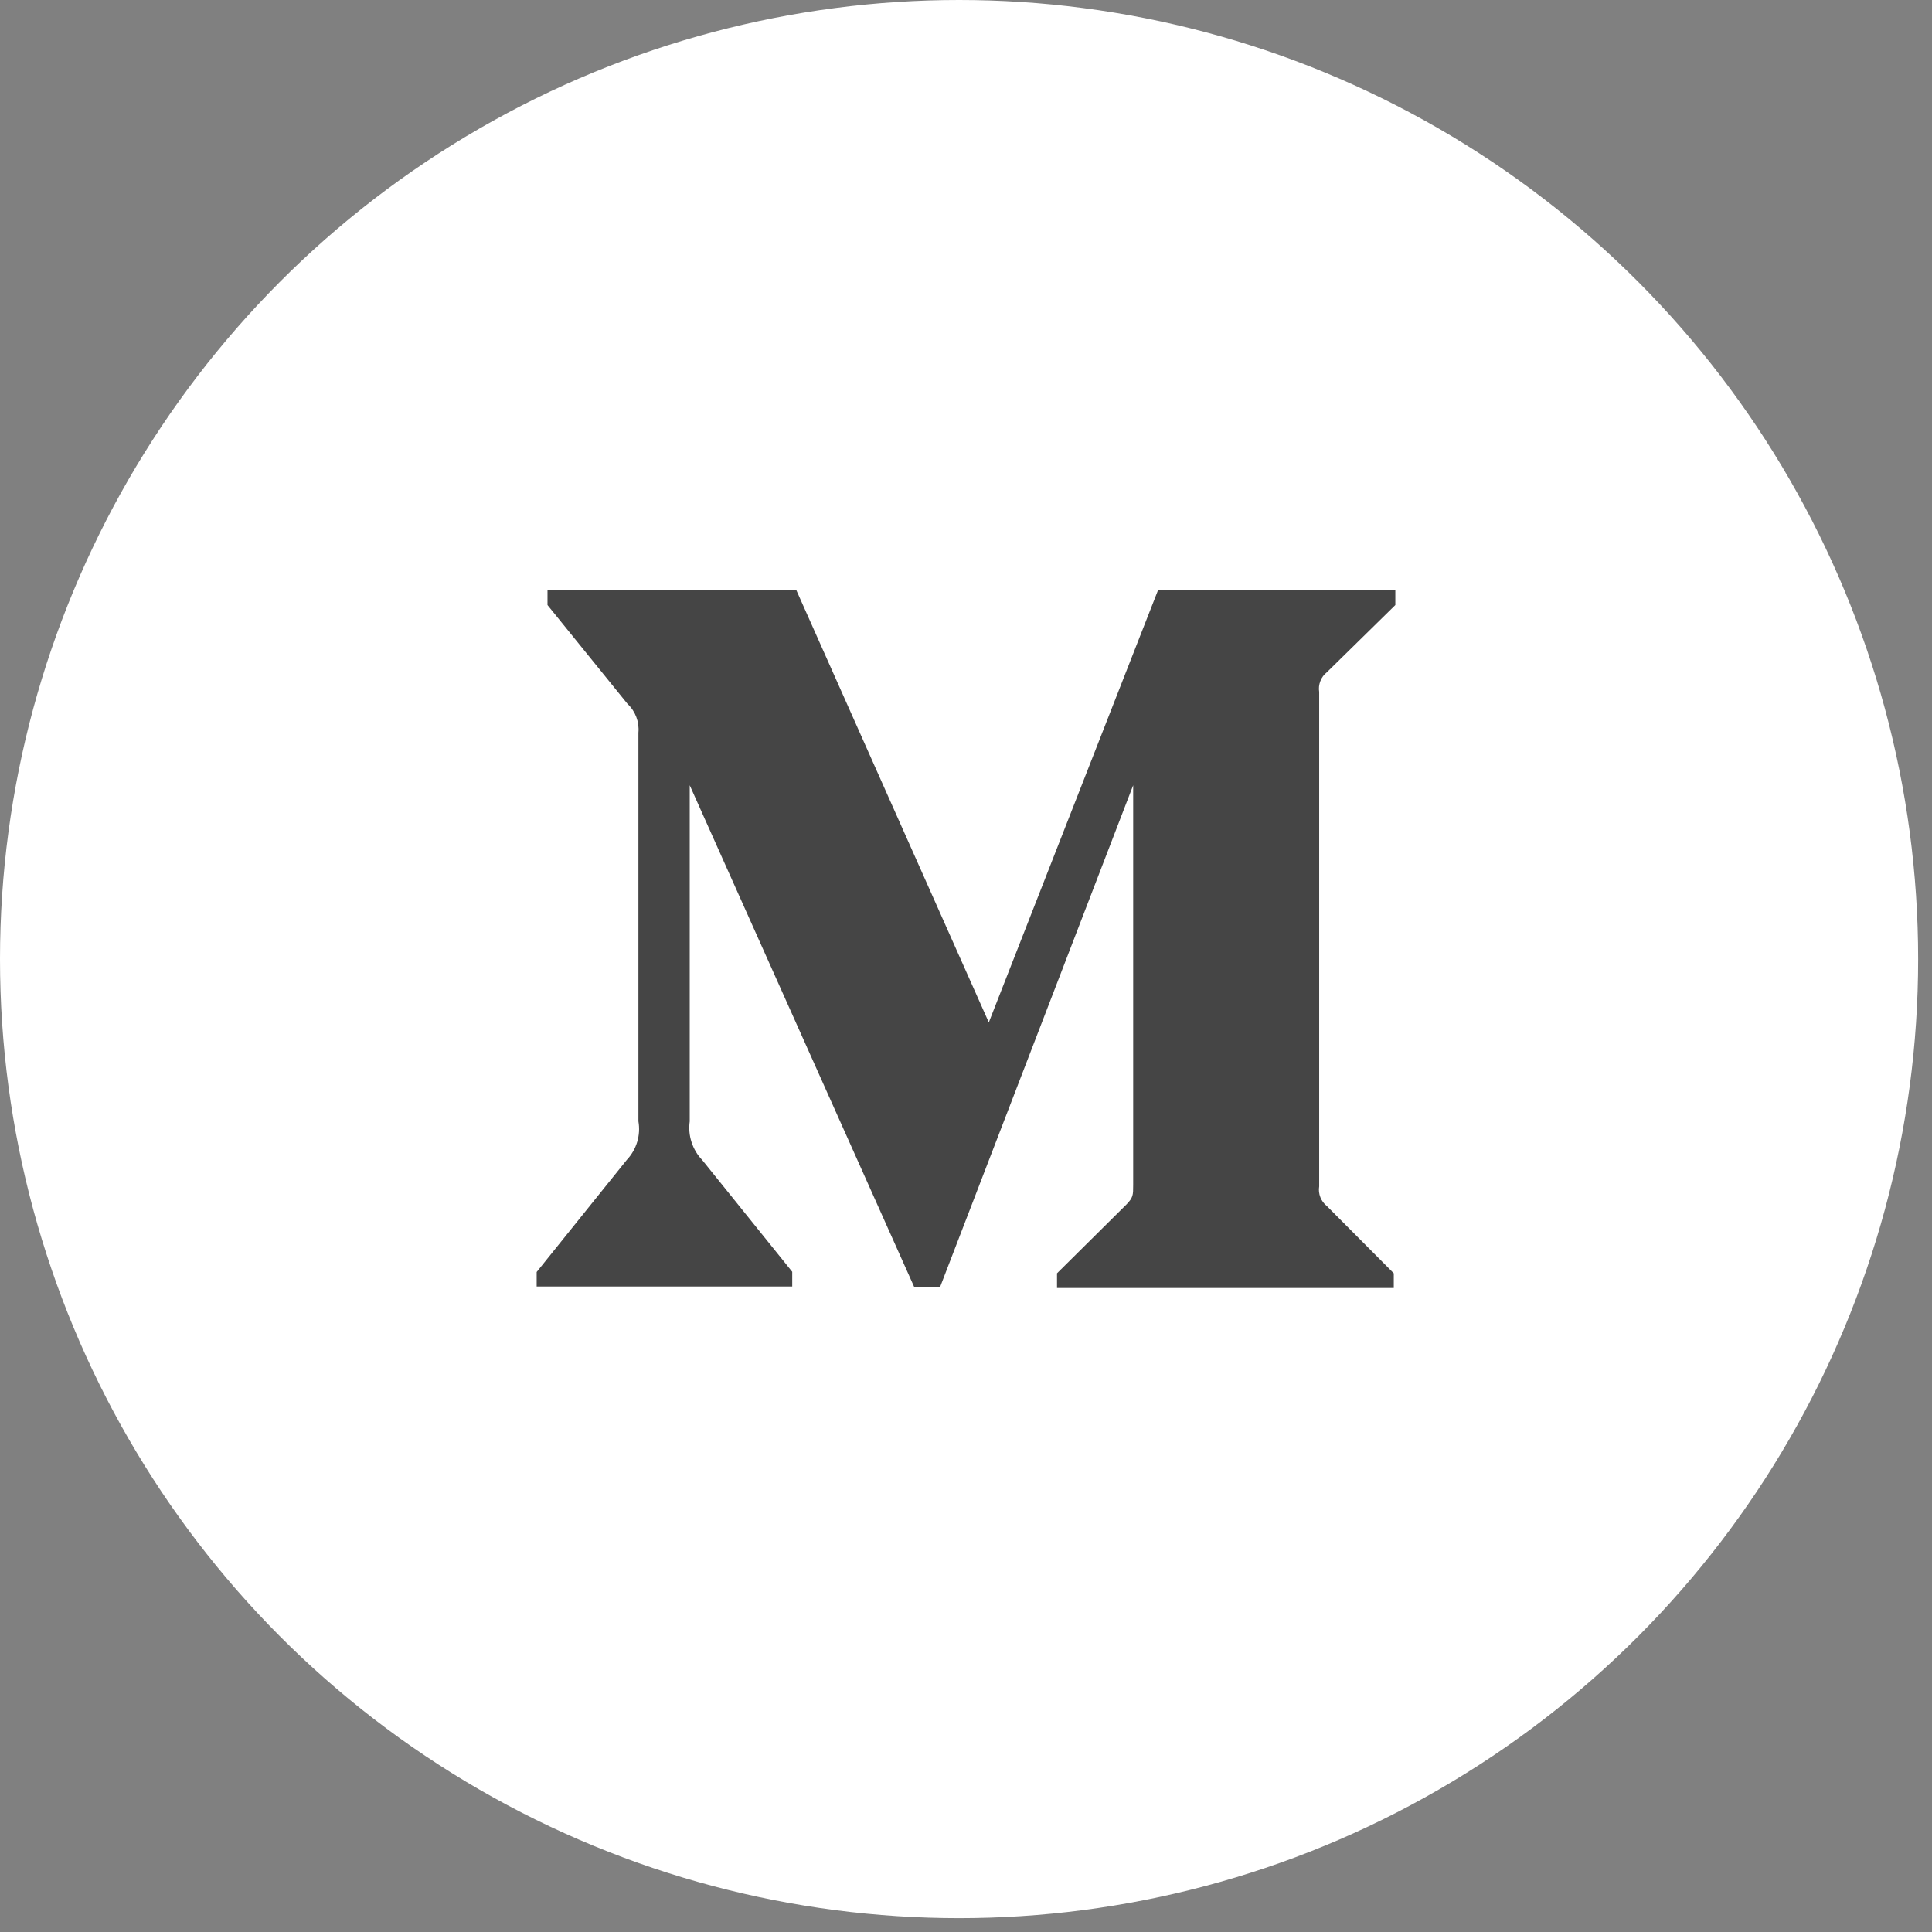
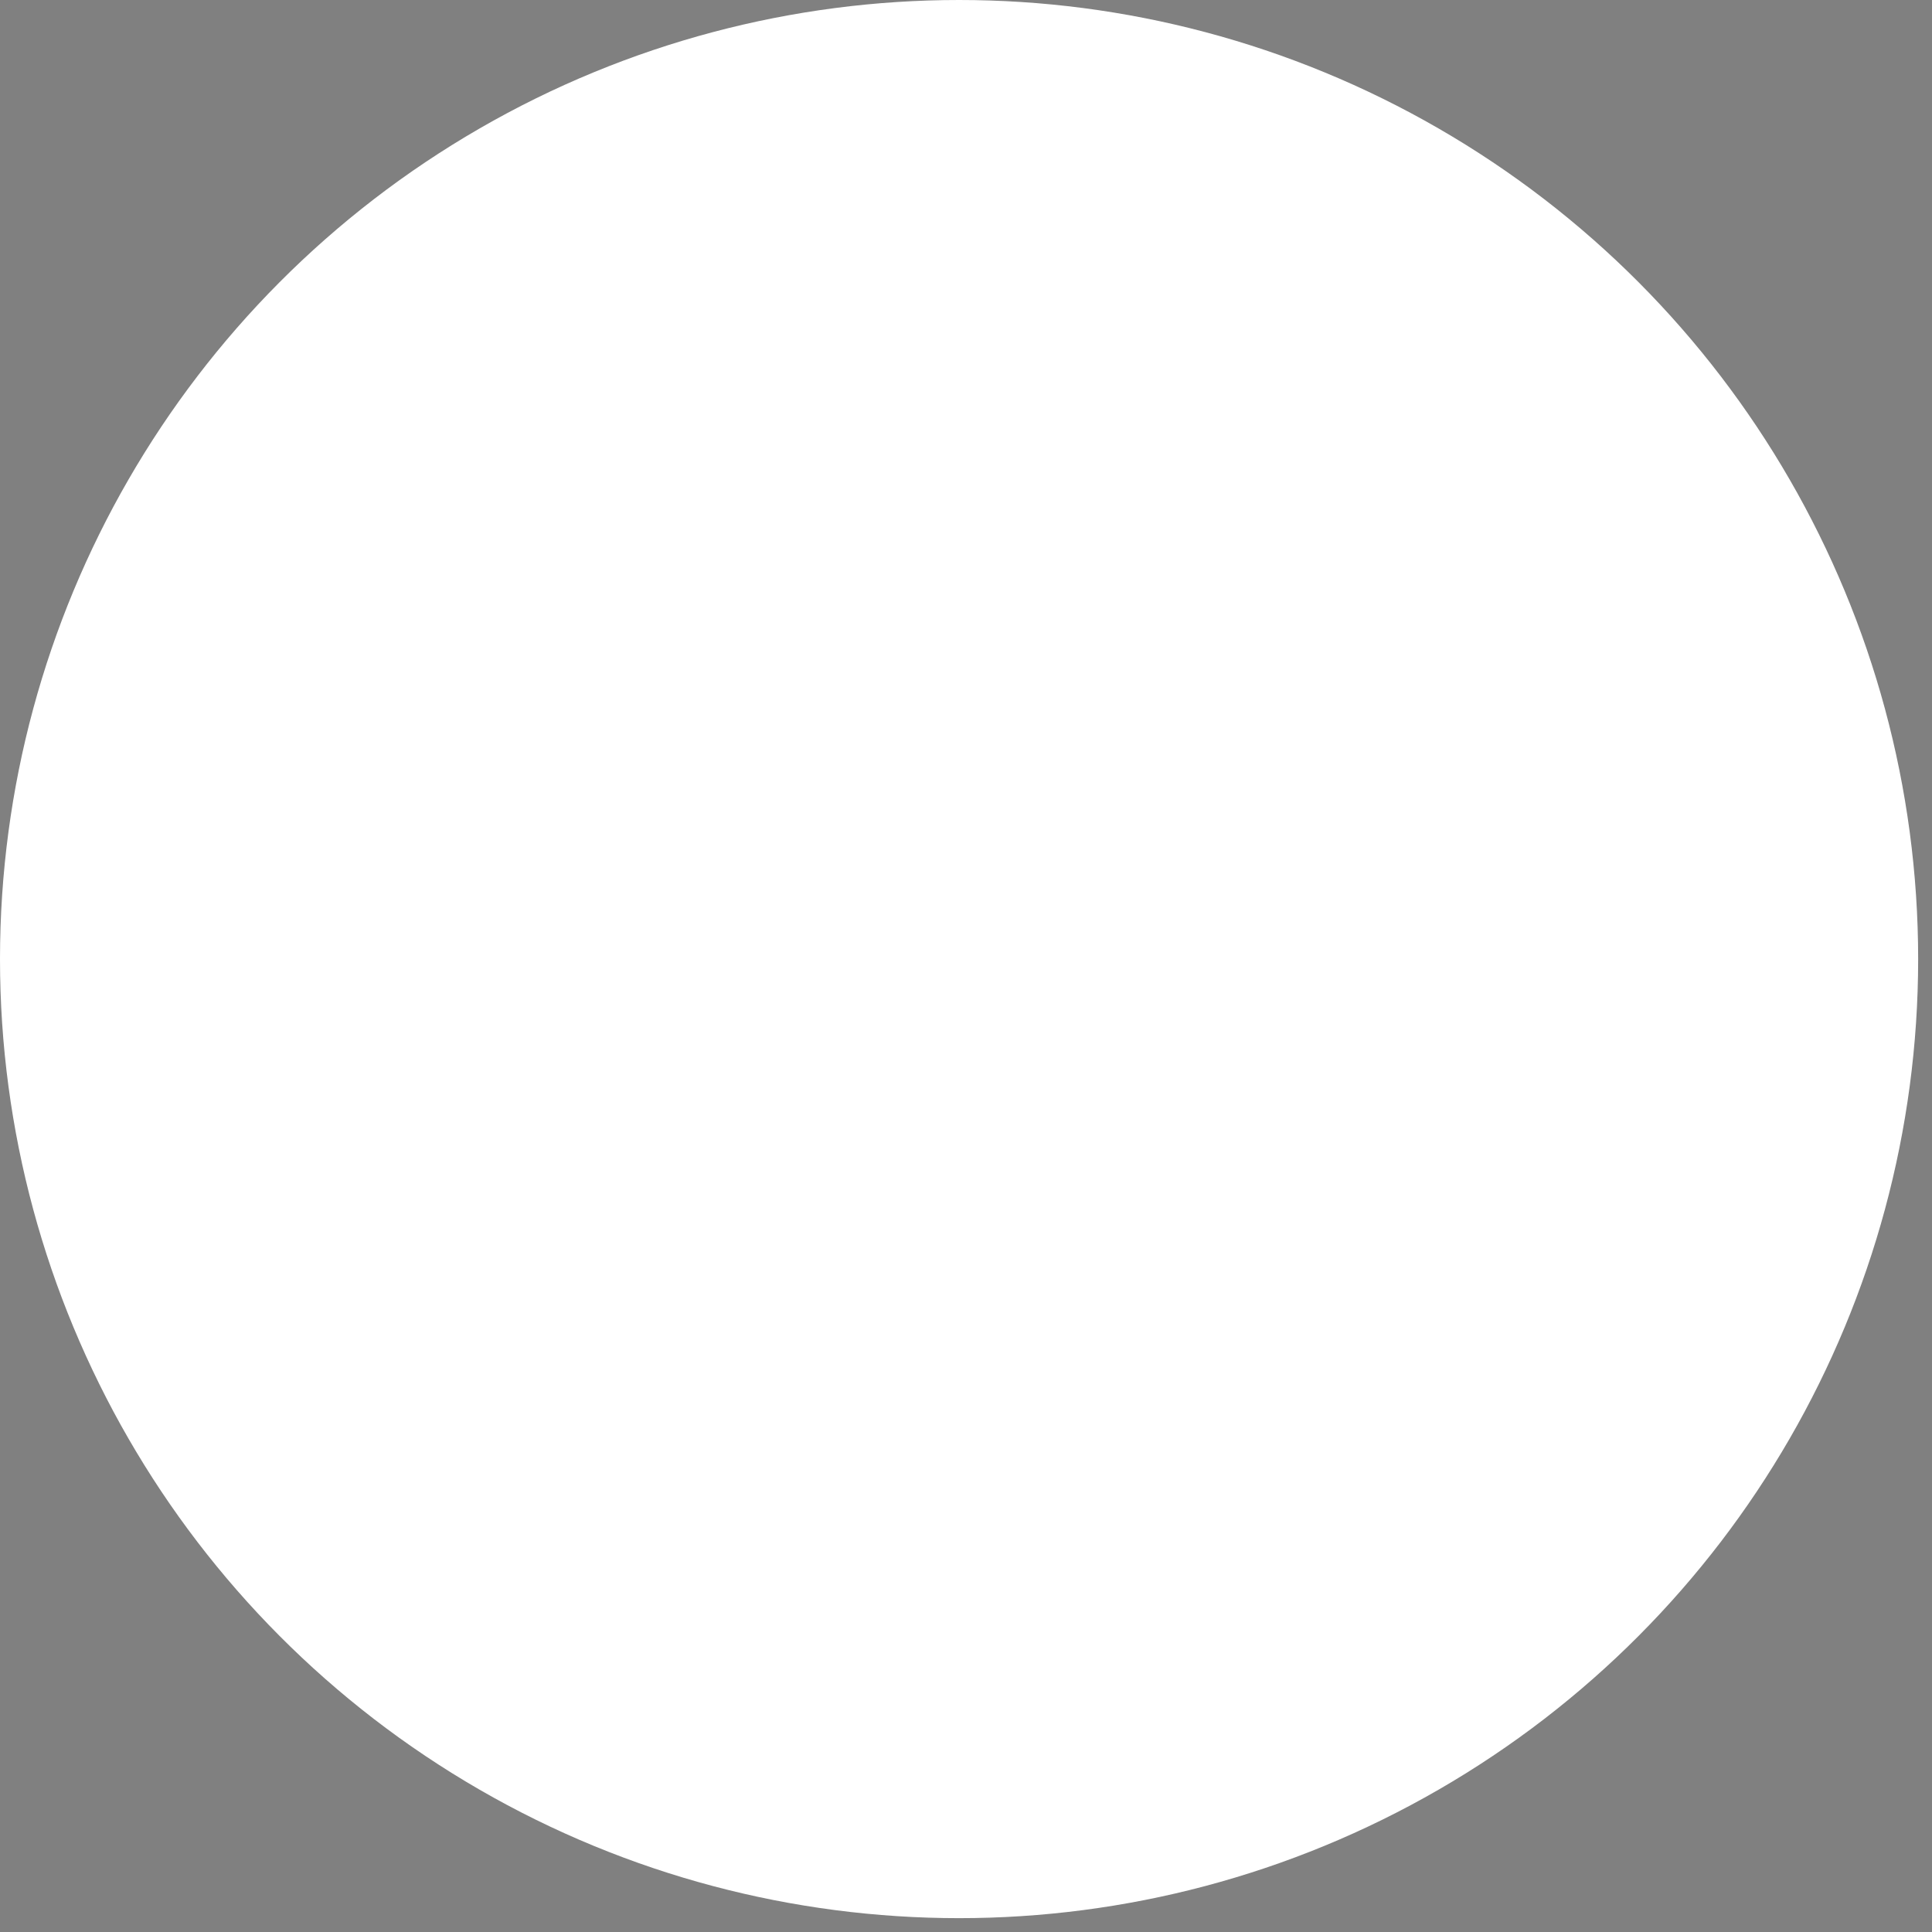
<svg xmlns="http://www.w3.org/2000/svg" width="36" height="36" viewBox="0 0 36 36" fill="none">
  <rect x="0" y="0" width="36" height="36" fill="#808080" stroke="none" />
  <ellipse cx="17.871" cy="17.871" rx="17.871" ry="17.871" fill="white" />
-   <path d="M24.723 12.528L26 11.274V11H21.577L18.425 19.051L14.84 11H10.202V11.274L11.694 13.117C11.84 13.253 11.915 13.453 11.896 13.653V20.894C11.942 21.155 11.86 21.421 11.681 21.611L10 23.702V23.972H14.762V23.698L13.083 21.613C12.993 21.52 12.926 21.406 12.886 21.282C12.845 21.157 12.834 21.025 12.852 20.896V14.632L17.033 23.977H17.519L21.115 14.632V22.077C21.115 22.272 21.115 22.313 20.99 22.443L19.696 23.726V24H25.971V23.726L24.723 22.472C24.615 22.387 24.558 22.245 24.581 22.106V12.894C24.57 12.825 24.578 12.755 24.603 12.691C24.628 12.626 24.669 12.57 24.723 12.528Z" fill="#454545" />
</svg>